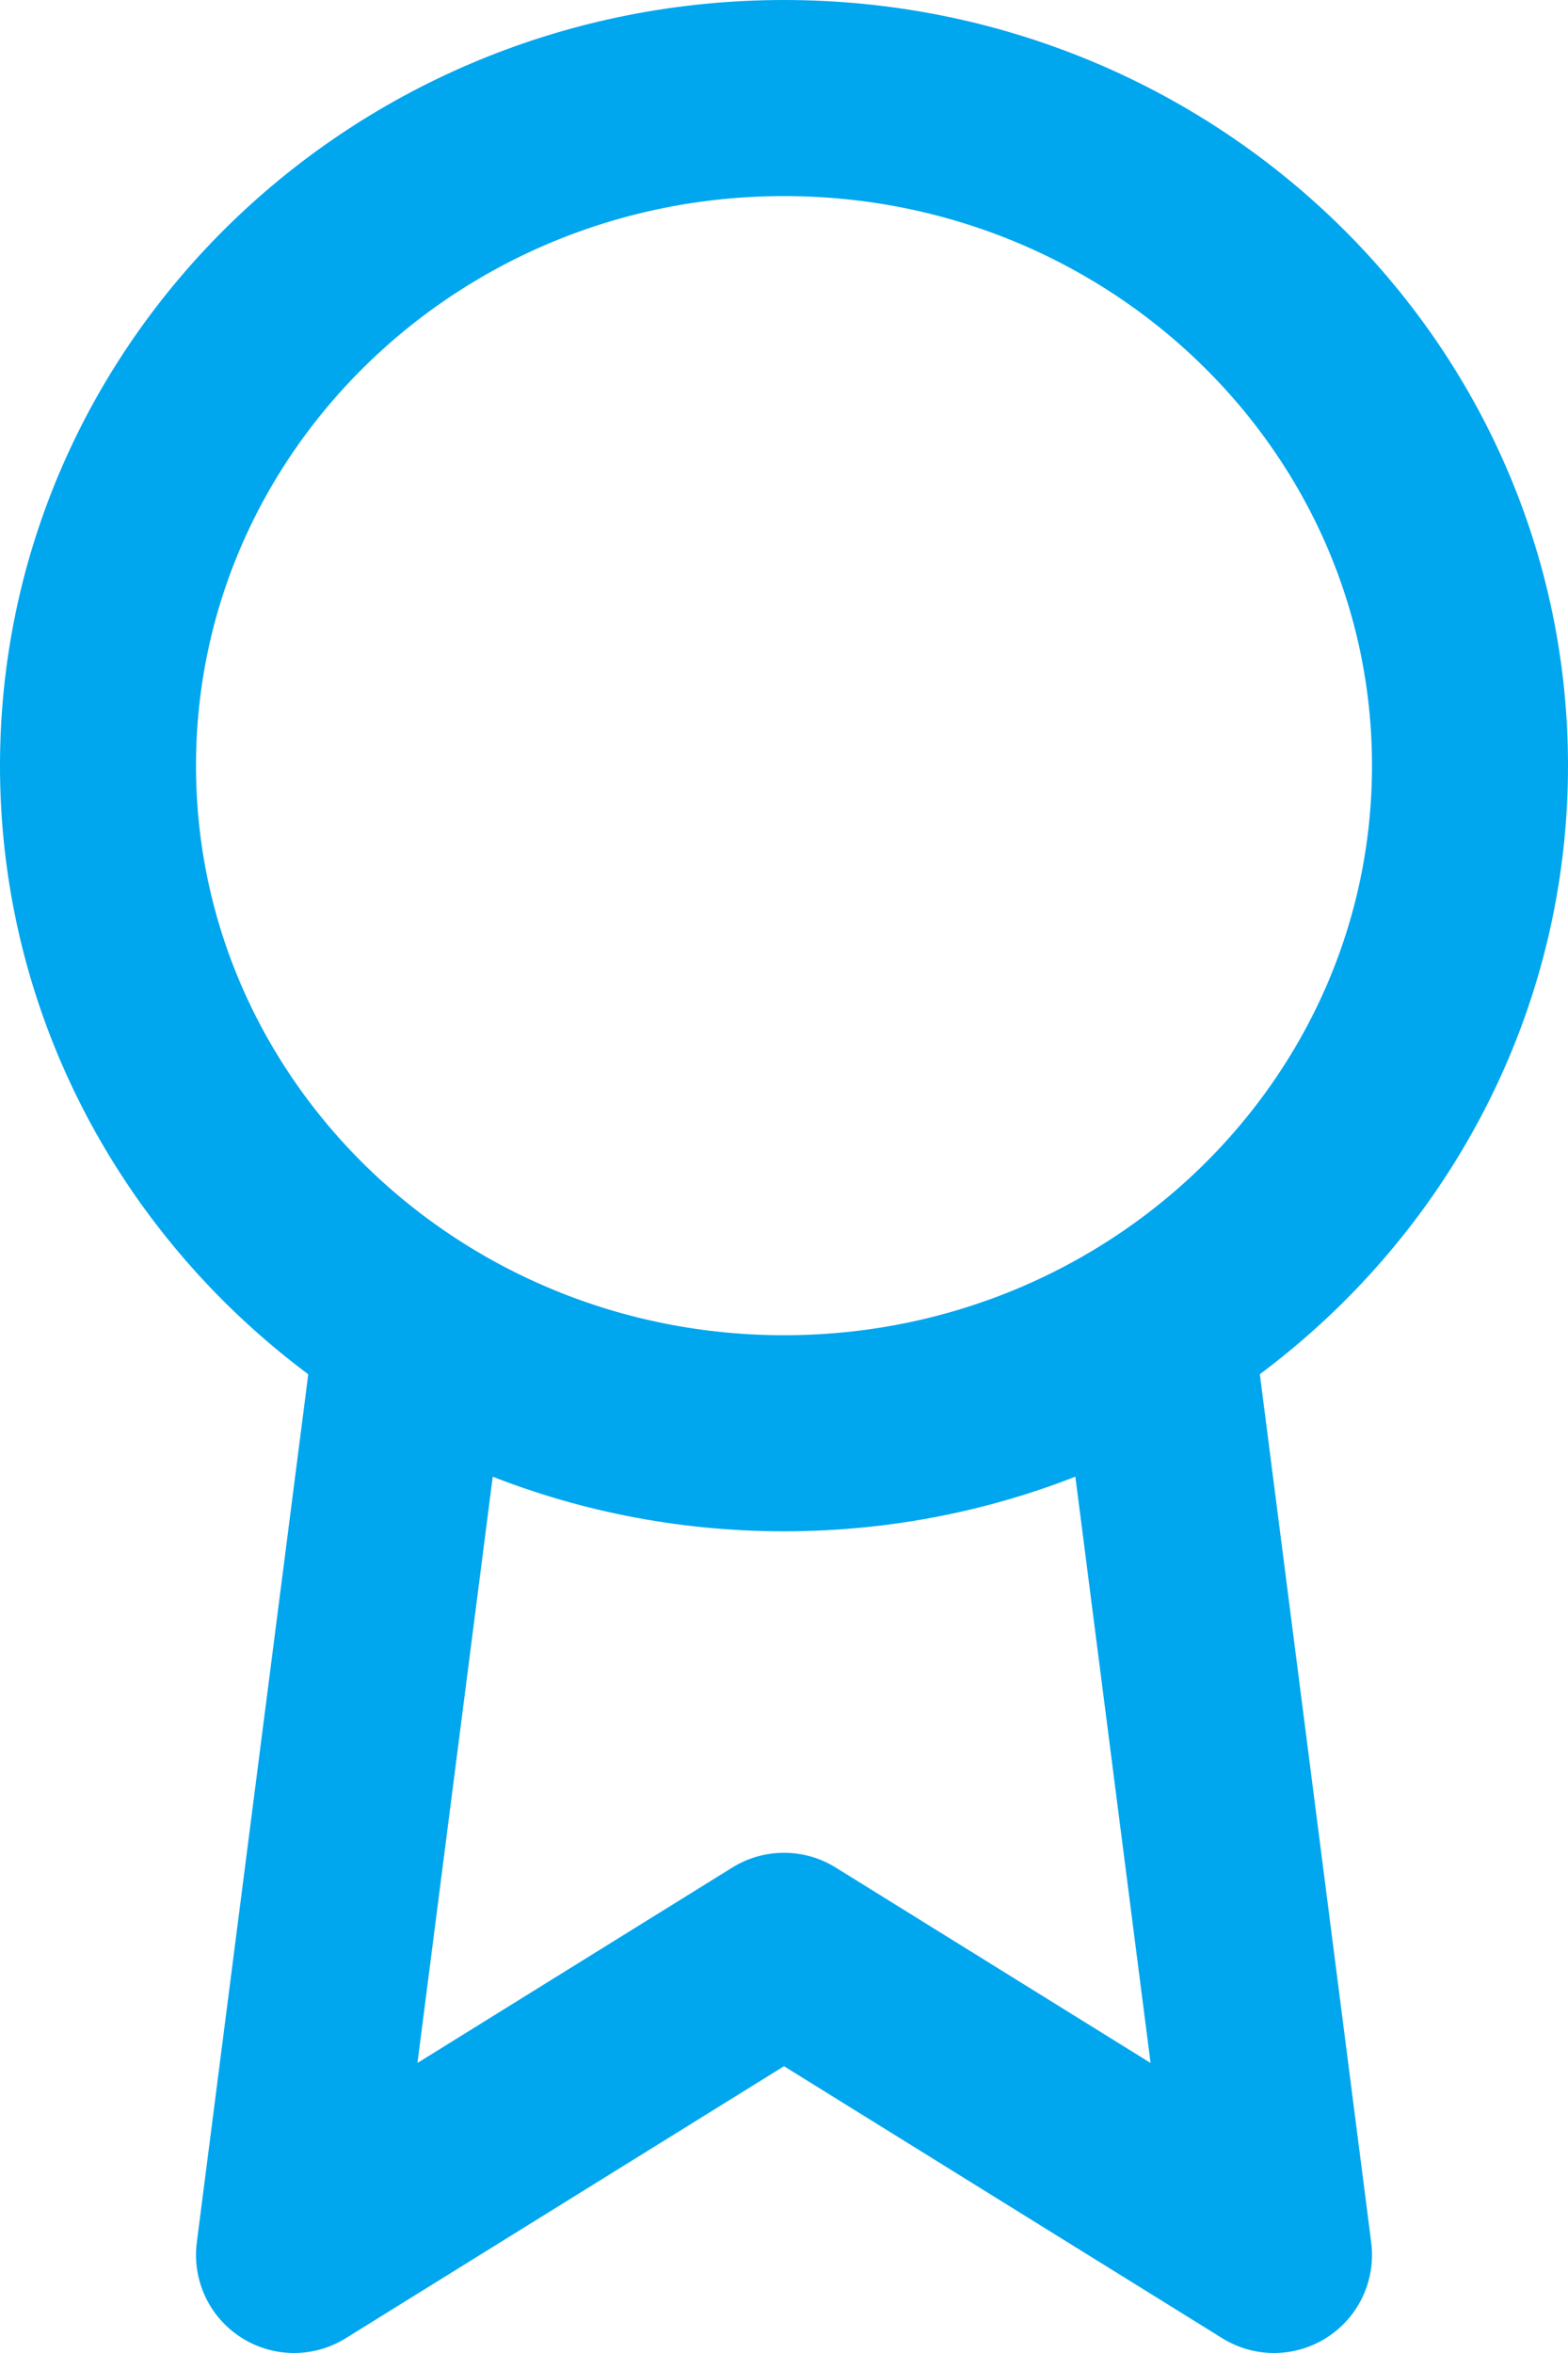
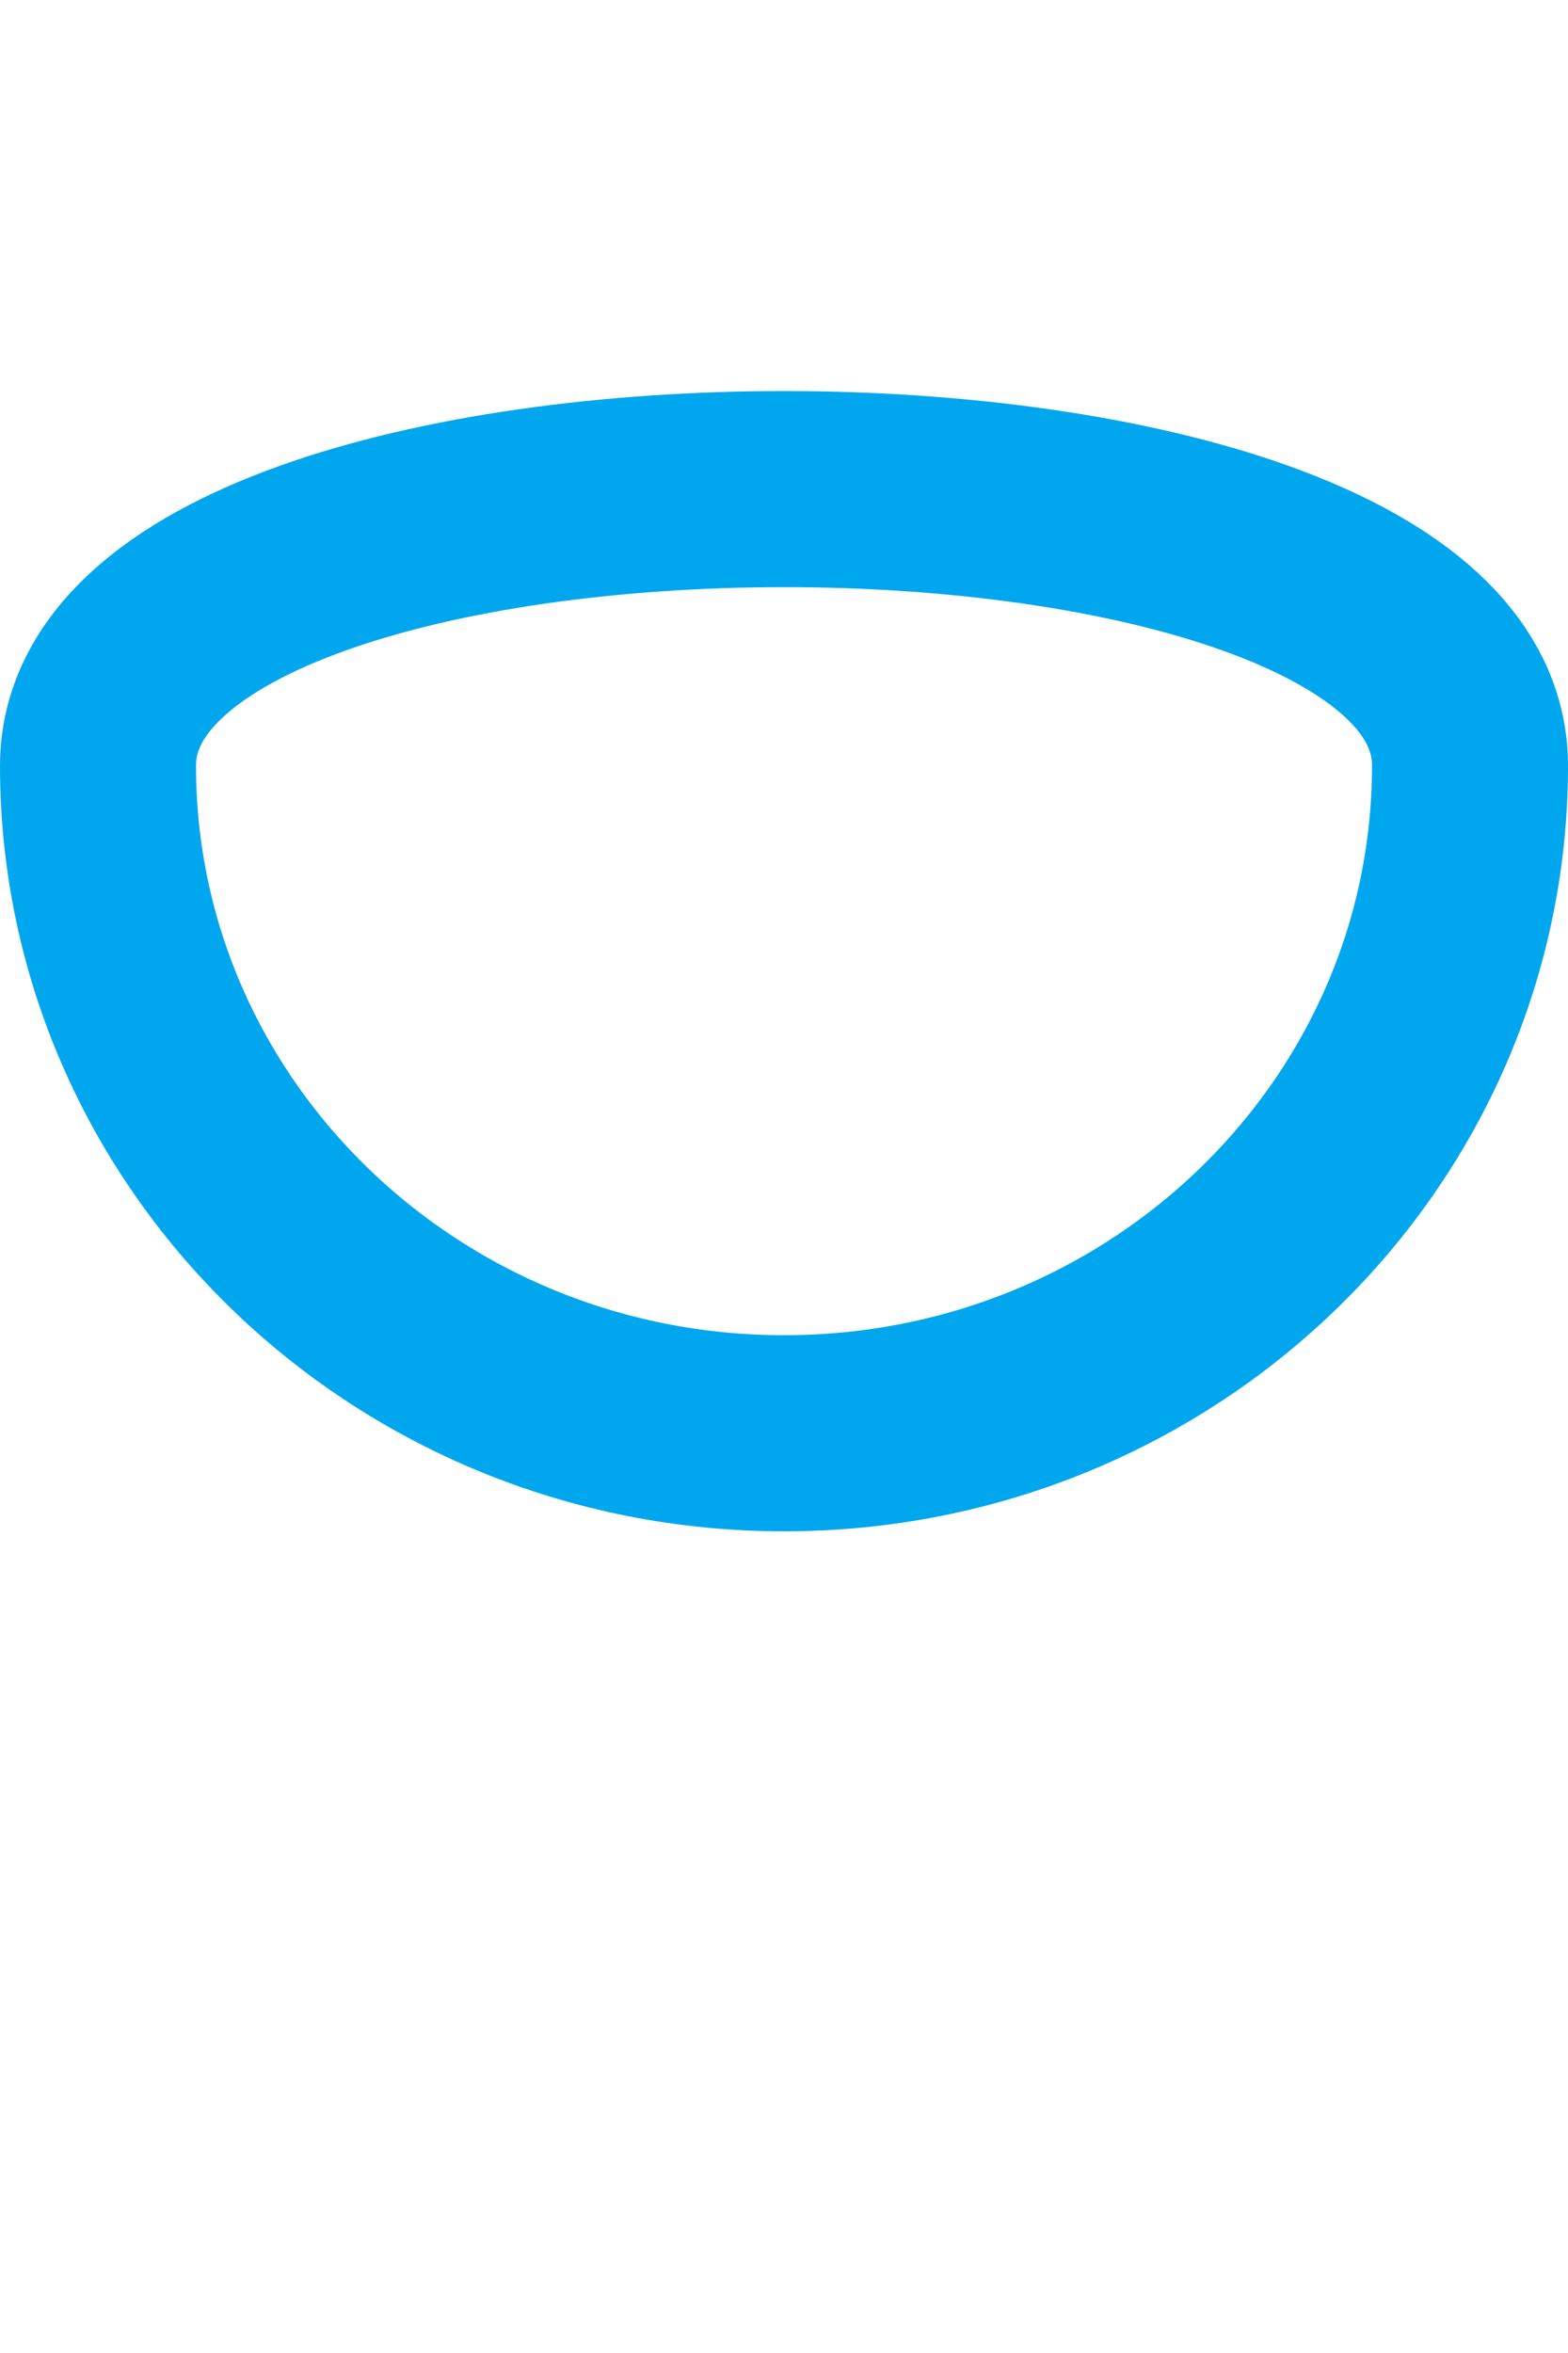
<svg xmlns="http://www.w3.org/2000/svg" width="16" height="24" viewBox="0 0 16 24" fill="none">
-   <path d="M8 14.619c3.866 0 7-3.049 7-6.81C15 4.05 11.866 1 8 1S1 4.049 1 7.81c0 3.76 3.134 6.809 7 6.809z" stroke="#00A6EE" stroke-width="2" stroke-linecap="round" stroke-linejoin="round" />
-   <path d="M4.21 13.58 3 23l5-3.102L13 23l-1.21-9.429" stroke="#00A6EE" stroke-width="2" stroke-linecap="round" stroke-linejoin="round" />
+   <path d="M8 14.619c3.866 0 7-3.049 7-6.81S1 4.049 1 7.81c0 3.76 3.134 6.809 7 6.809z" stroke="#00A6EE" stroke-width="2" stroke-linecap="round" stroke-linejoin="round" />
</svg>